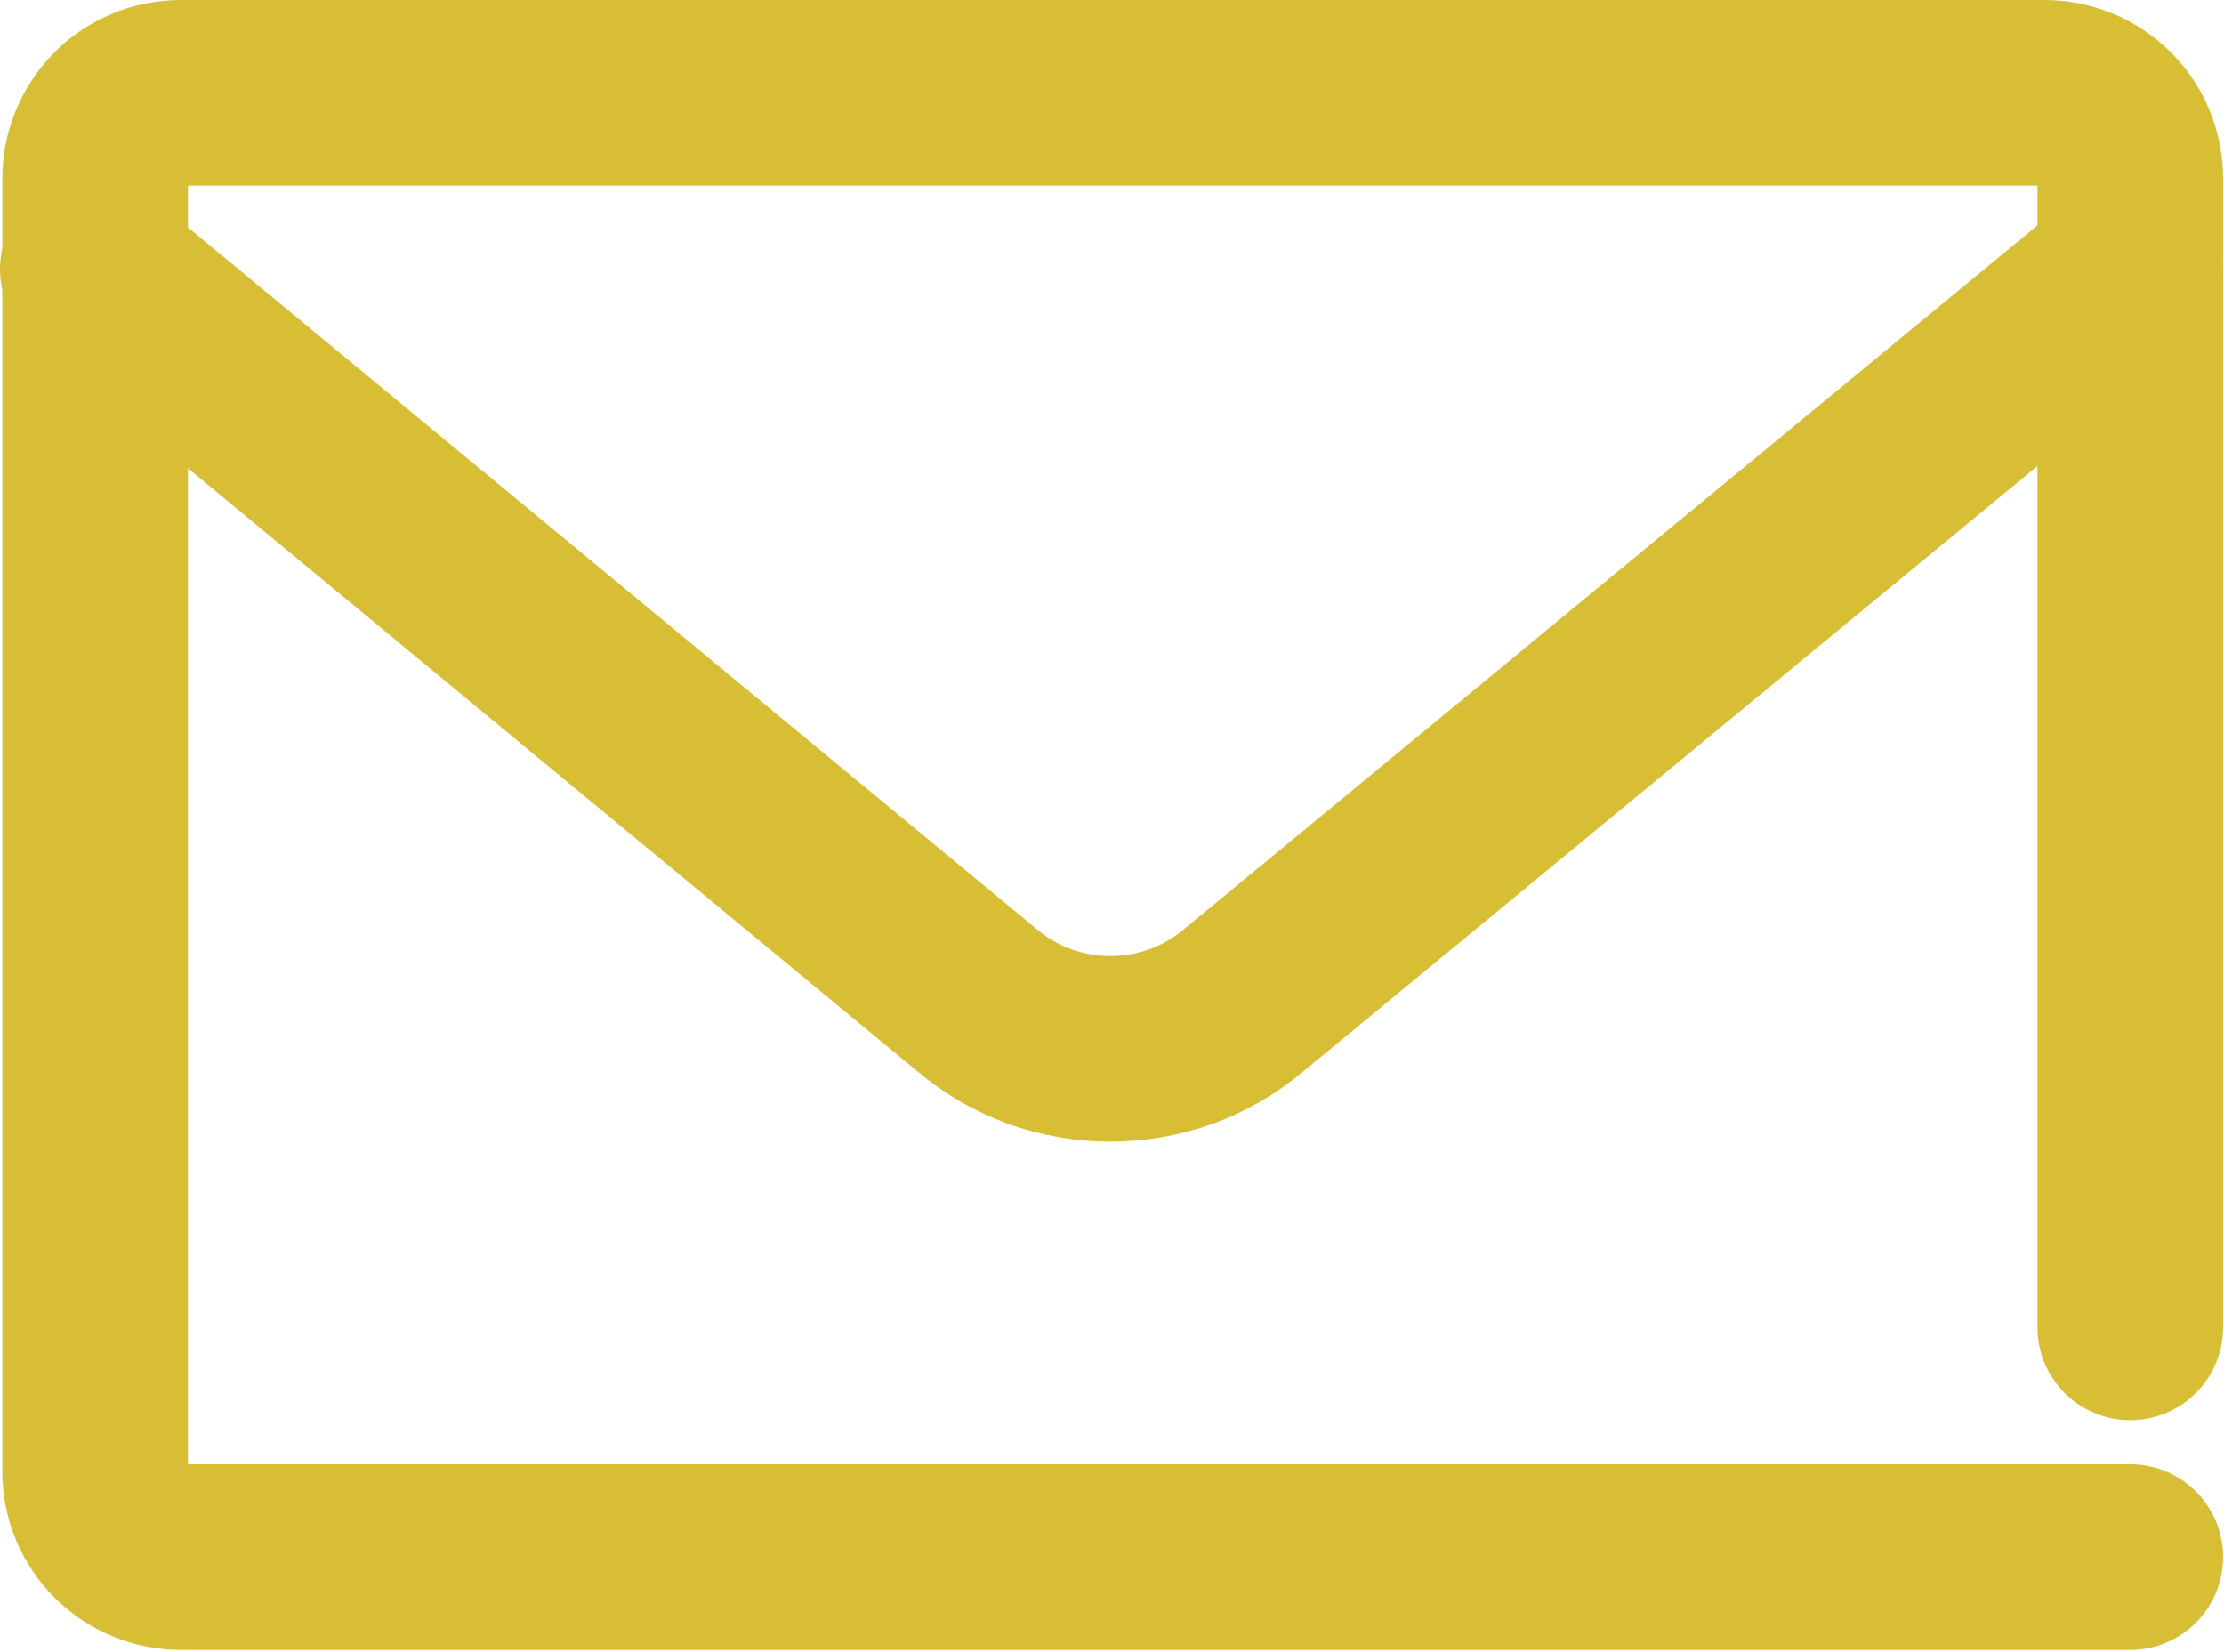
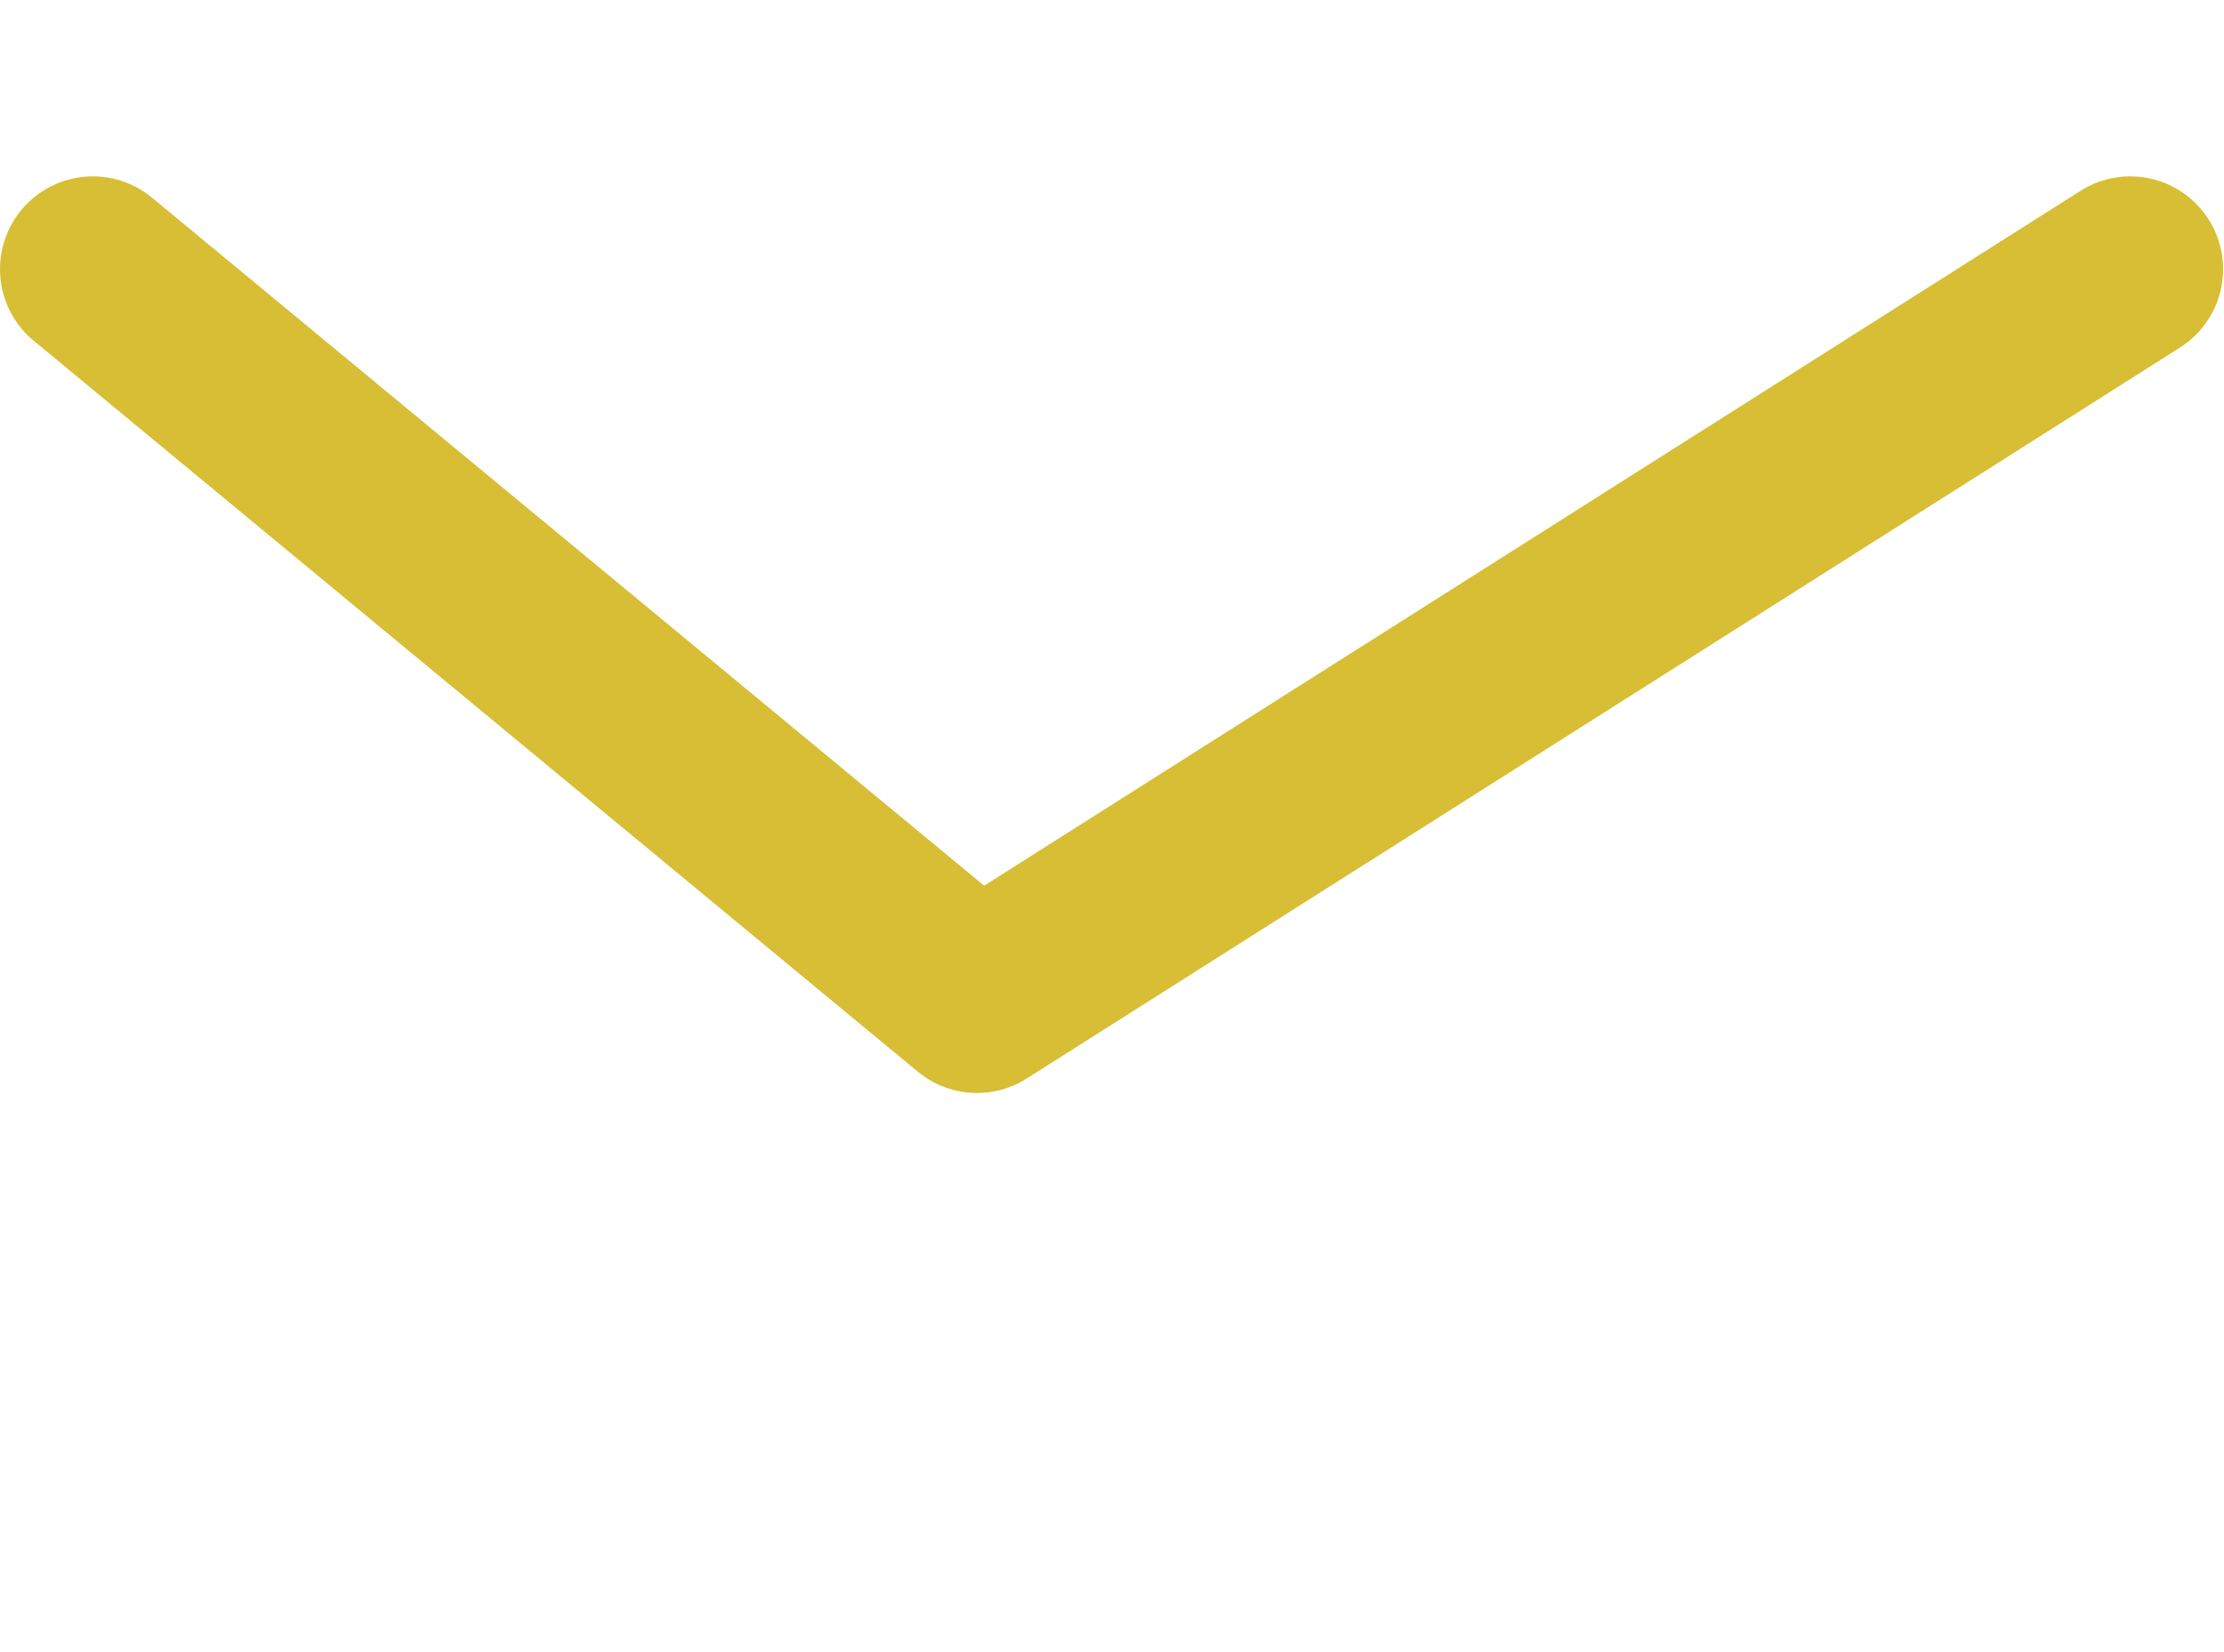
<svg xmlns="http://www.w3.org/2000/svg" width="599" height="445" viewBox="0 0 599 445" fill="none">
-   <path d="M25 72.5L263.125 269.375C283.75 286.875 314.375 286.875 335 269.375L573.75 72.5" stroke="#D7BE34" stroke-width="50" stroke-miterlimit="10" stroke-linecap="round" stroke-linejoin="round" />
-   <path d="M573.75 357.5V48.125C573.75 35 563.125 25 550.625 25H48.75C35.625 25 25.625 35.625 25.625 48.125V396.25C25.625 409.375 36.25 419.375 48.75 419.375H573.75" stroke="#D7BE34" stroke-width="50" stroke-miterlimit="10" stroke-linecap="round" stroke-linejoin="round" />
+   <path d="M25 72.5L263.125 269.375L573.75 72.5" stroke="#D7BE34" stroke-width="50" stroke-miterlimit="10" stroke-linecap="round" stroke-linejoin="round" />
</svg>